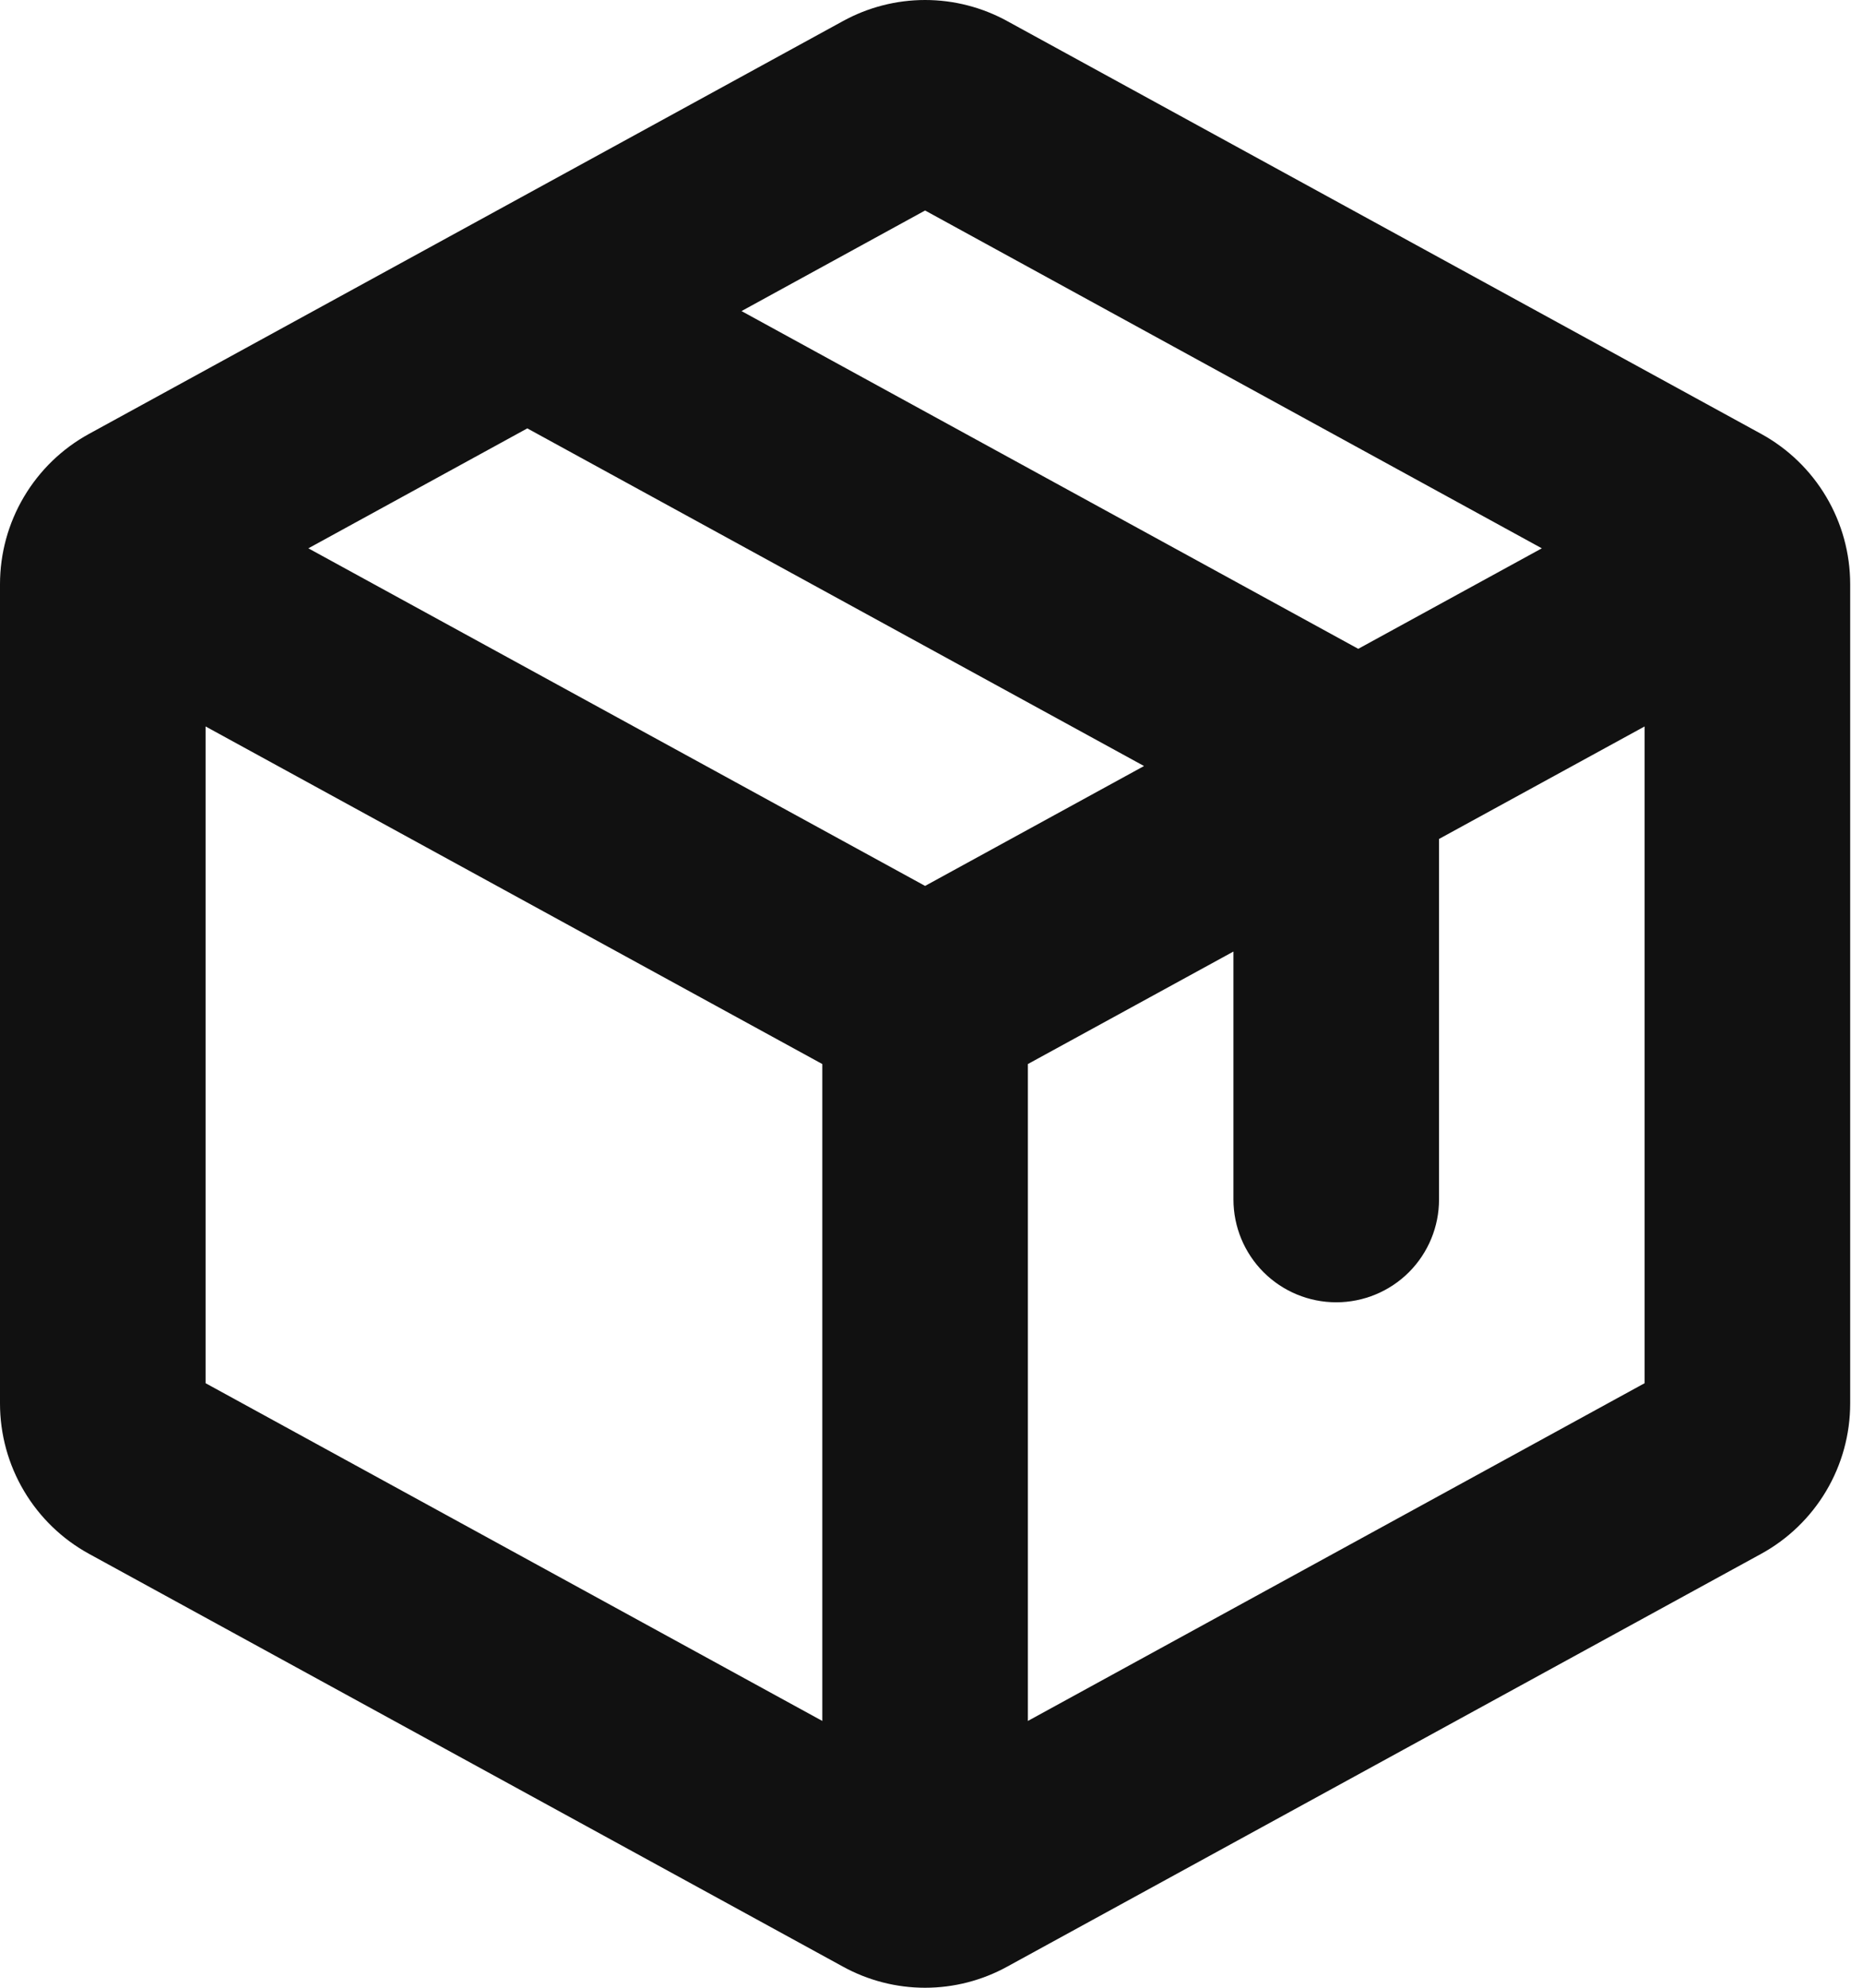
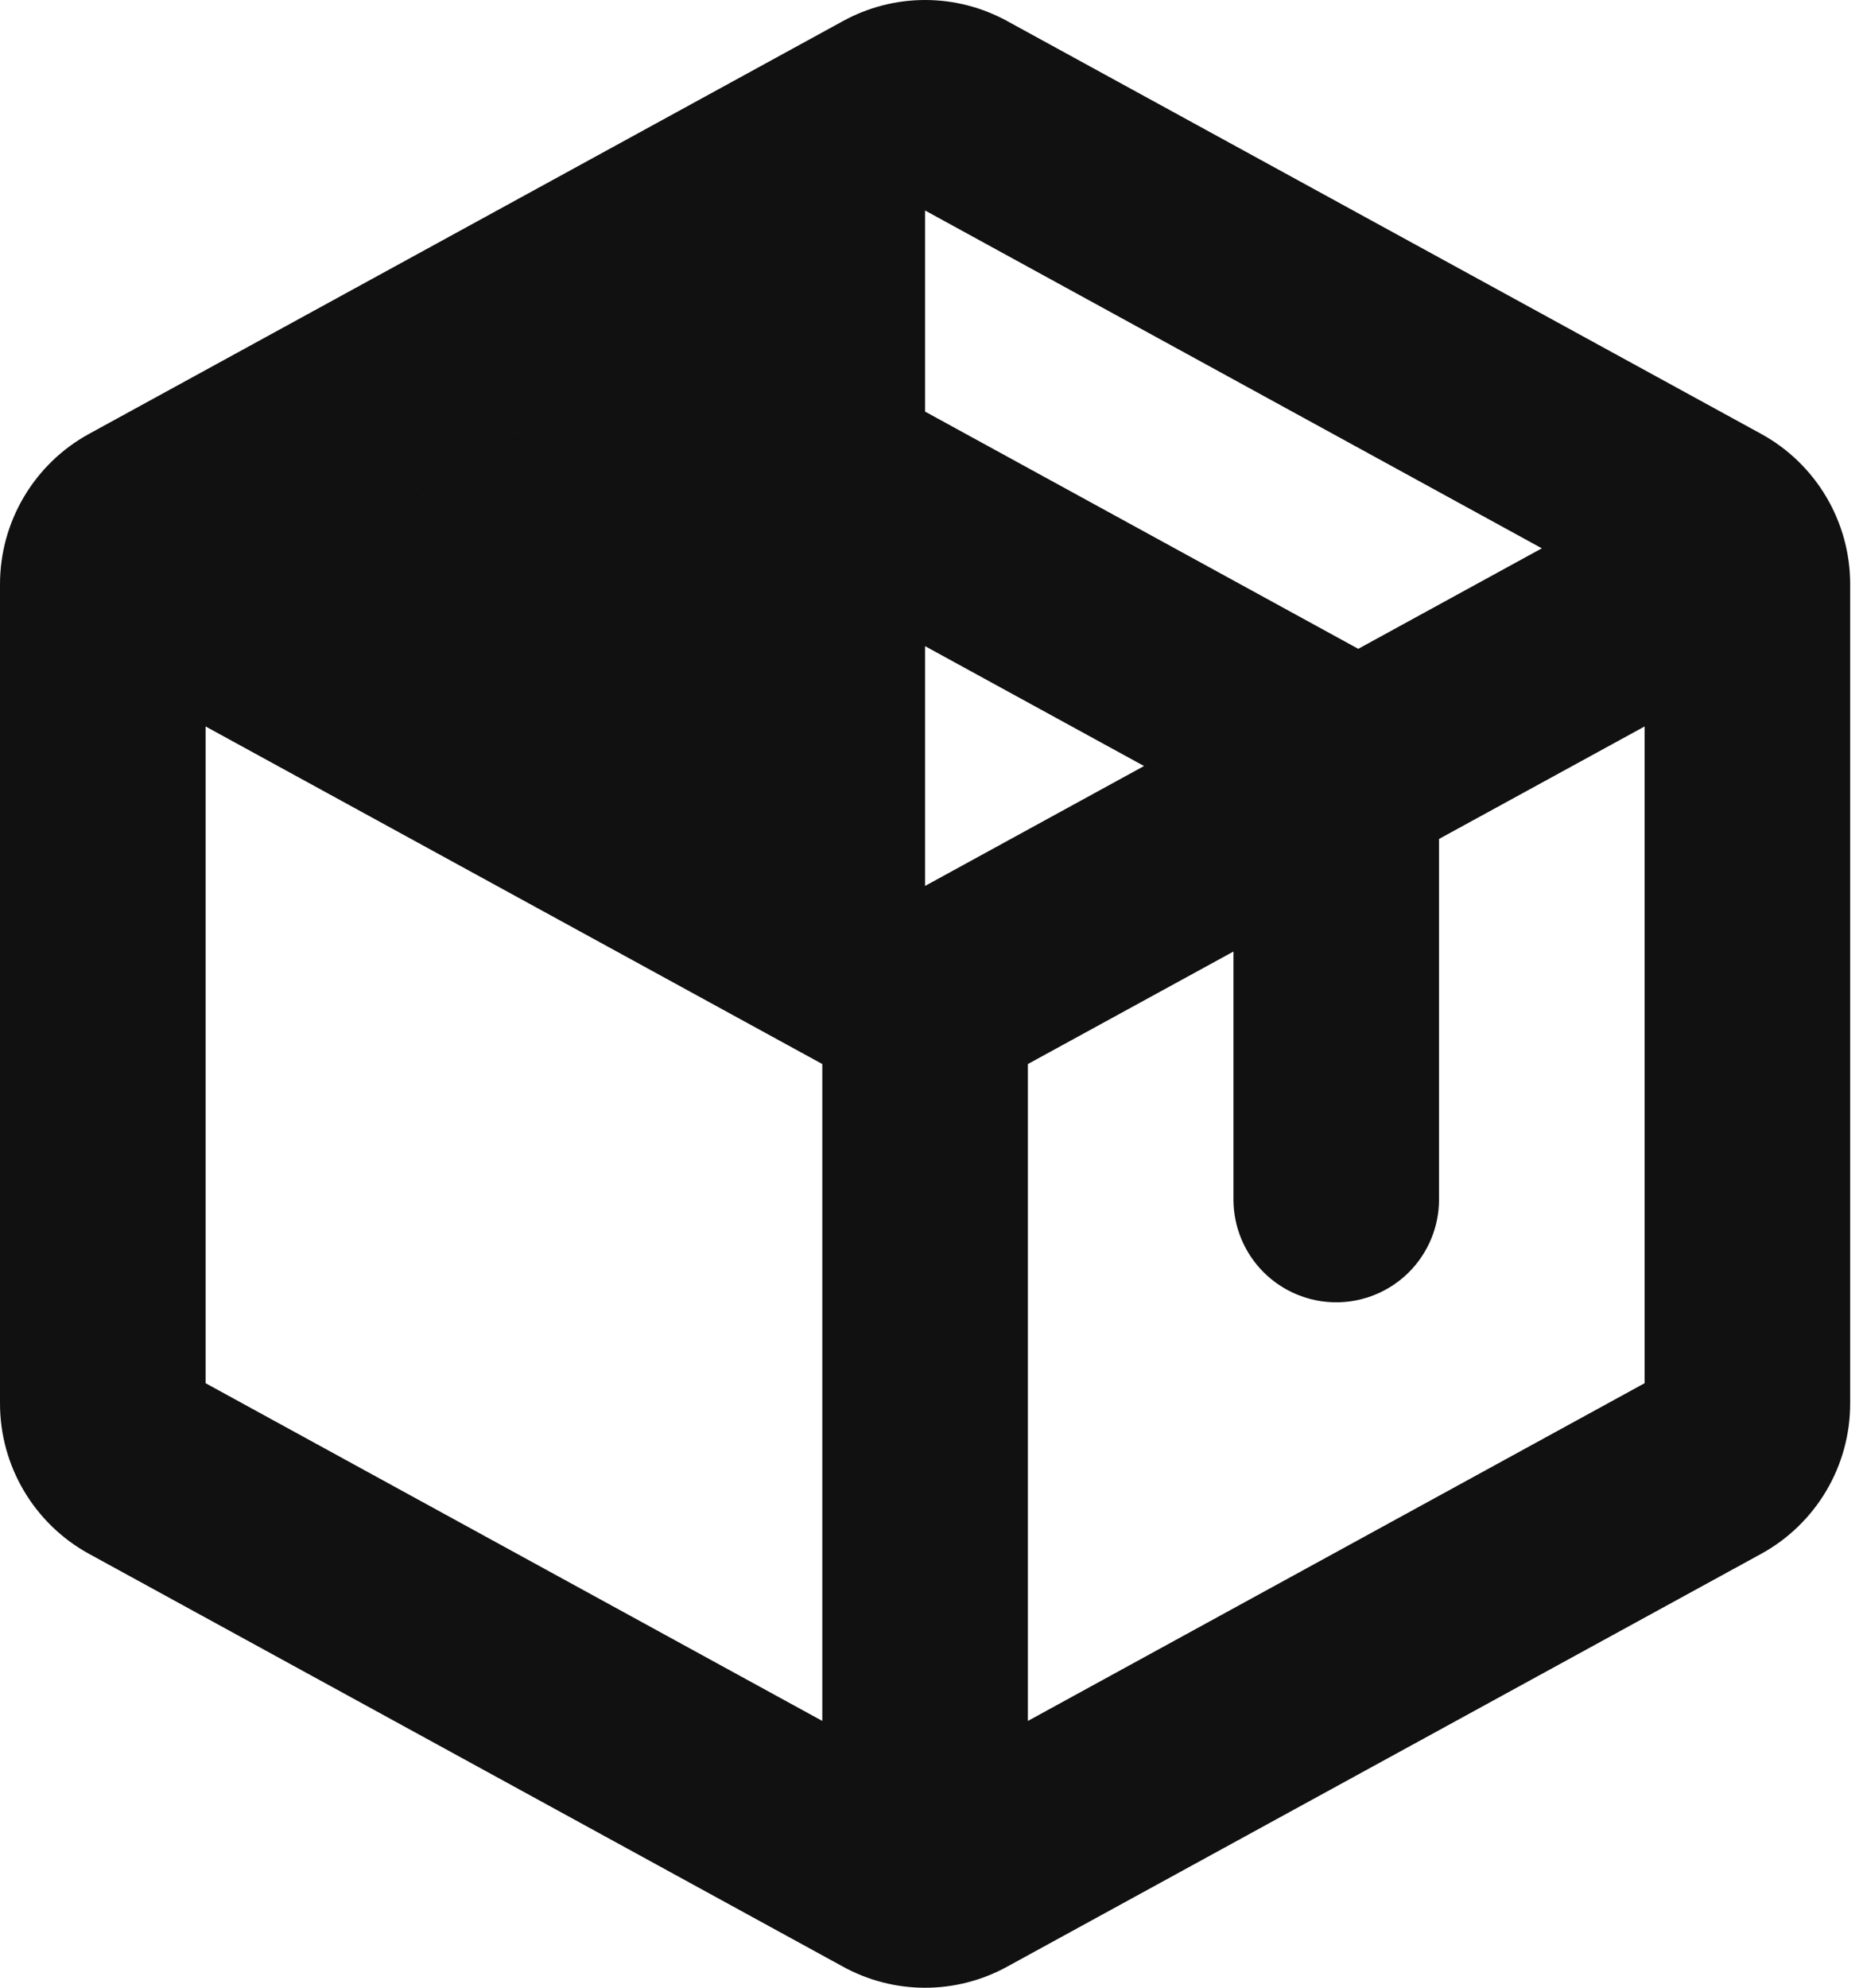
<svg xmlns="http://www.w3.org/2000/svg" width="75" height="80" viewBox="0 0 75 80" fill="none">
-   <path d="M70.897 17.461L40.552 0.851C39.538 0.293 38.399 0 37.242 0C36.084 0 34.946 0.293 33.931 0.851L3.586 17.461C2.5 18.055 1.595 18.931 0.964 19.996C0.333 21.06 -0 22.275 1.84857e-07 23.513V56.486C-0 57.724 0.333 58.939 0.964 60.003C1.595 61.068 2.5 61.944 3.586 62.538L33.931 79.148C34.945 79.707 36.084 80 37.242 80C38.4 80 39.538 79.707 40.552 79.148L70.897 62.538C71.983 61.944 72.889 61.068 73.52 60.003C74.151 58.939 74.484 57.724 74.484 56.486V23.513C74.484 22.275 74.151 21.06 73.52 19.996C72.889 18.931 71.983 18.055 70.897 17.461ZM37.242 8.472L62.07 22.068L54.68 26.113L29.852 12.52L37.242 8.472ZM37.242 35.655L12.414 22.068L21.228 17.241L46.056 30.83L37.242 35.655ZM8.276 29.237L33.104 42.824V69.262L8.276 55.669V29.237ZM41.38 69.262V42.824L49.656 38.296V48.276C49.656 49.373 50.092 50.425 50.868 51.202C51.644 51.977 52.696 52.413 53.794 52.413C54.891 52.413 55.944 51.977 56.72 51.202C57.496 50.425 57.932 49.373 57.932 48.276V33.765L66.208 29.237V55.669L41.38 69.262Z" fill="#111111" />
+   <path d="M70.897 17.461L40.552 0.851C39.538 0.293 38.399 0 37.242 0C36.084 0 34.946 0.293 33.931 0.851L3.586 17.461C2.5 18.055 1.595 18.931 0.964 19.996C0.333 21.06 -0 22.275 1.84857e-07 23.513V56.486C-0 57.724 0.333 58.939 0.964 60.003C1.595 61.068 2.5 61.944 3.586 62.538L33.931 79.148C34.945 79.707 36.084 80 37.242 80C38.4 80 39.538 79.707 40.552 79.148L70.897 62.538C71.983 61.944 72.889 61.068 73.52 60.003C74.151 58.939 74.484 57.724 74.484 56.486V23.513C74.484 22.275 74.151 21.06 73.52 19.996C72.889 18.931 71.983 18.055 70.897 17.461ZM37.242 8.472L62.07 22.068L54.68 26.113L29.852 12.52L37.242 8.472ZL12.414 22.068L21.228 17.241L46.056 30.83L37.242 35.655ZM8.276 29.237L33.104 42.824V69.262L8.276 55.669V29.237ZM41.38 69.262V42.824L49.656 38.296V48.276C49.656 49.373 50.092 50.425 50.868 51.202C51.644 51.977 52.696 52.413 53.794 52.413C54.891 52.413 55.944 51.977 56.72 51.202C57.496 50.425 57.932 49.373 57.932 48.276V33.765L66.208 29.237V55.669L41.38 69.262Z" fill="#111111" />
</svg>